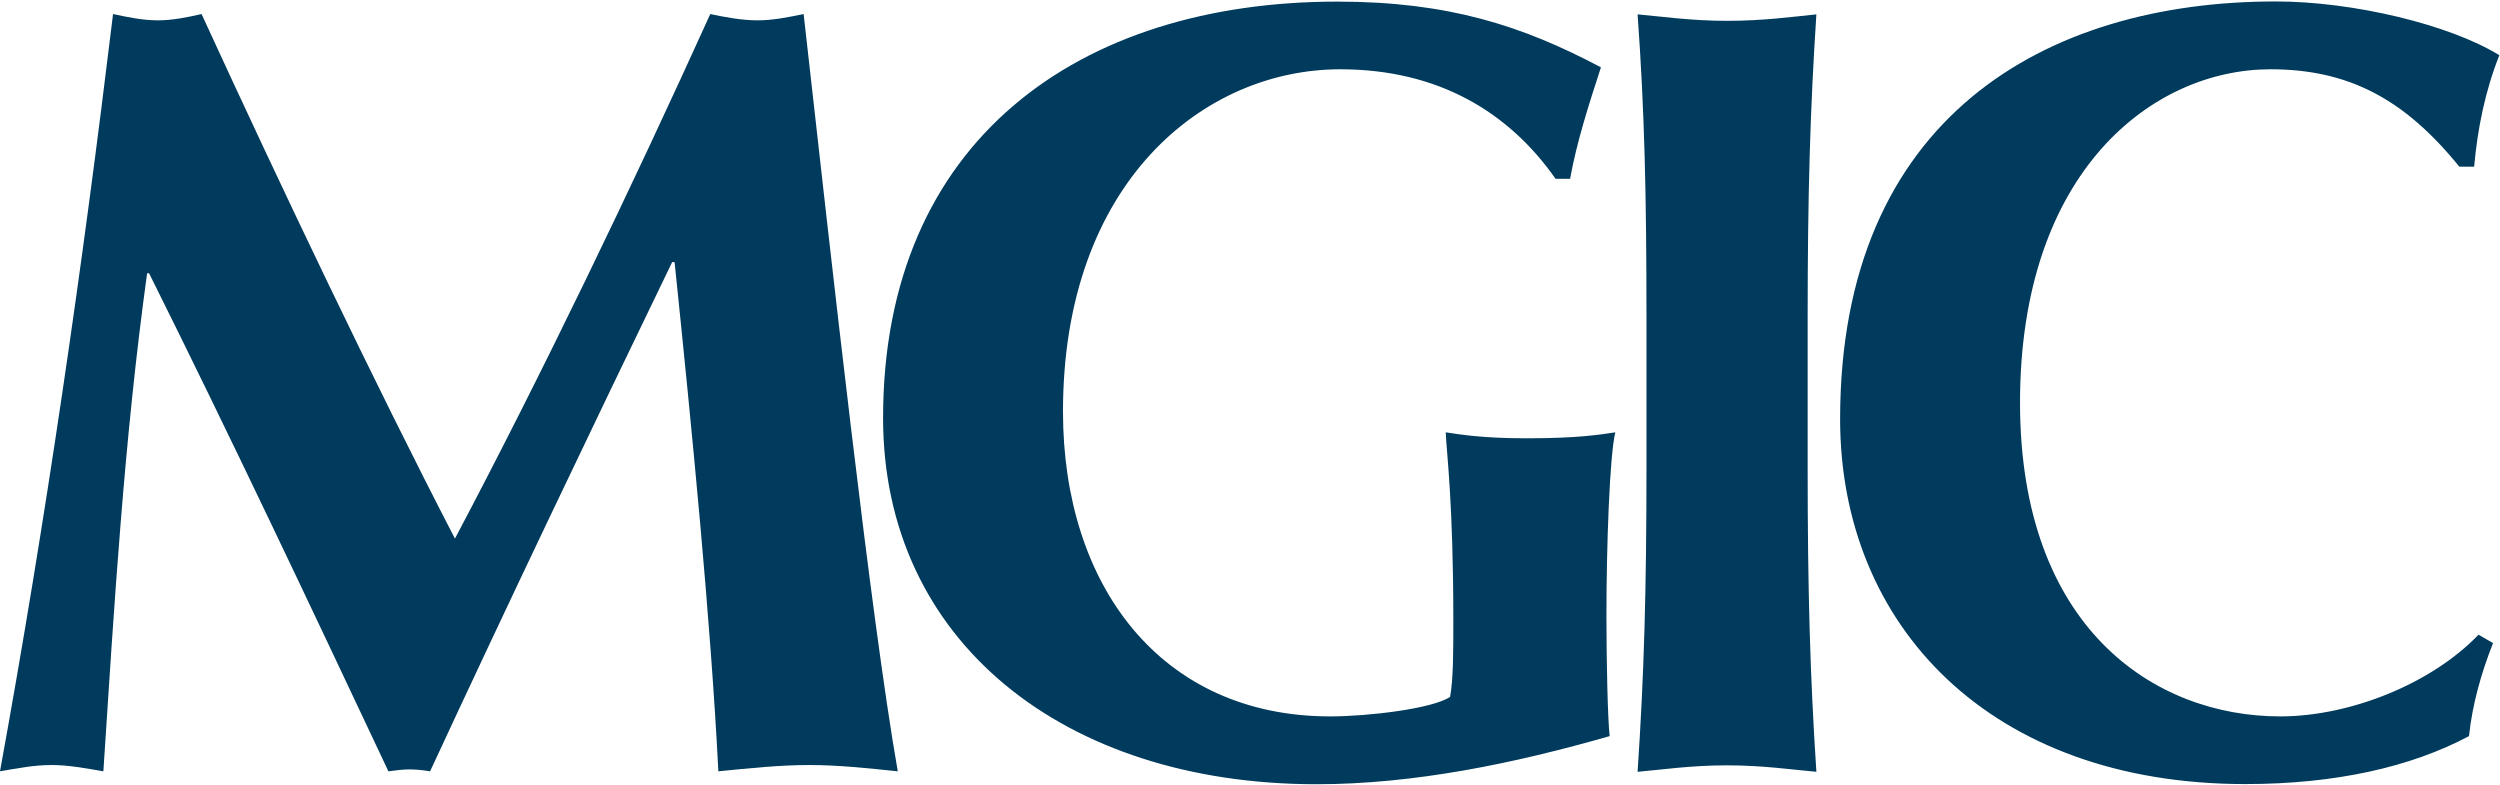
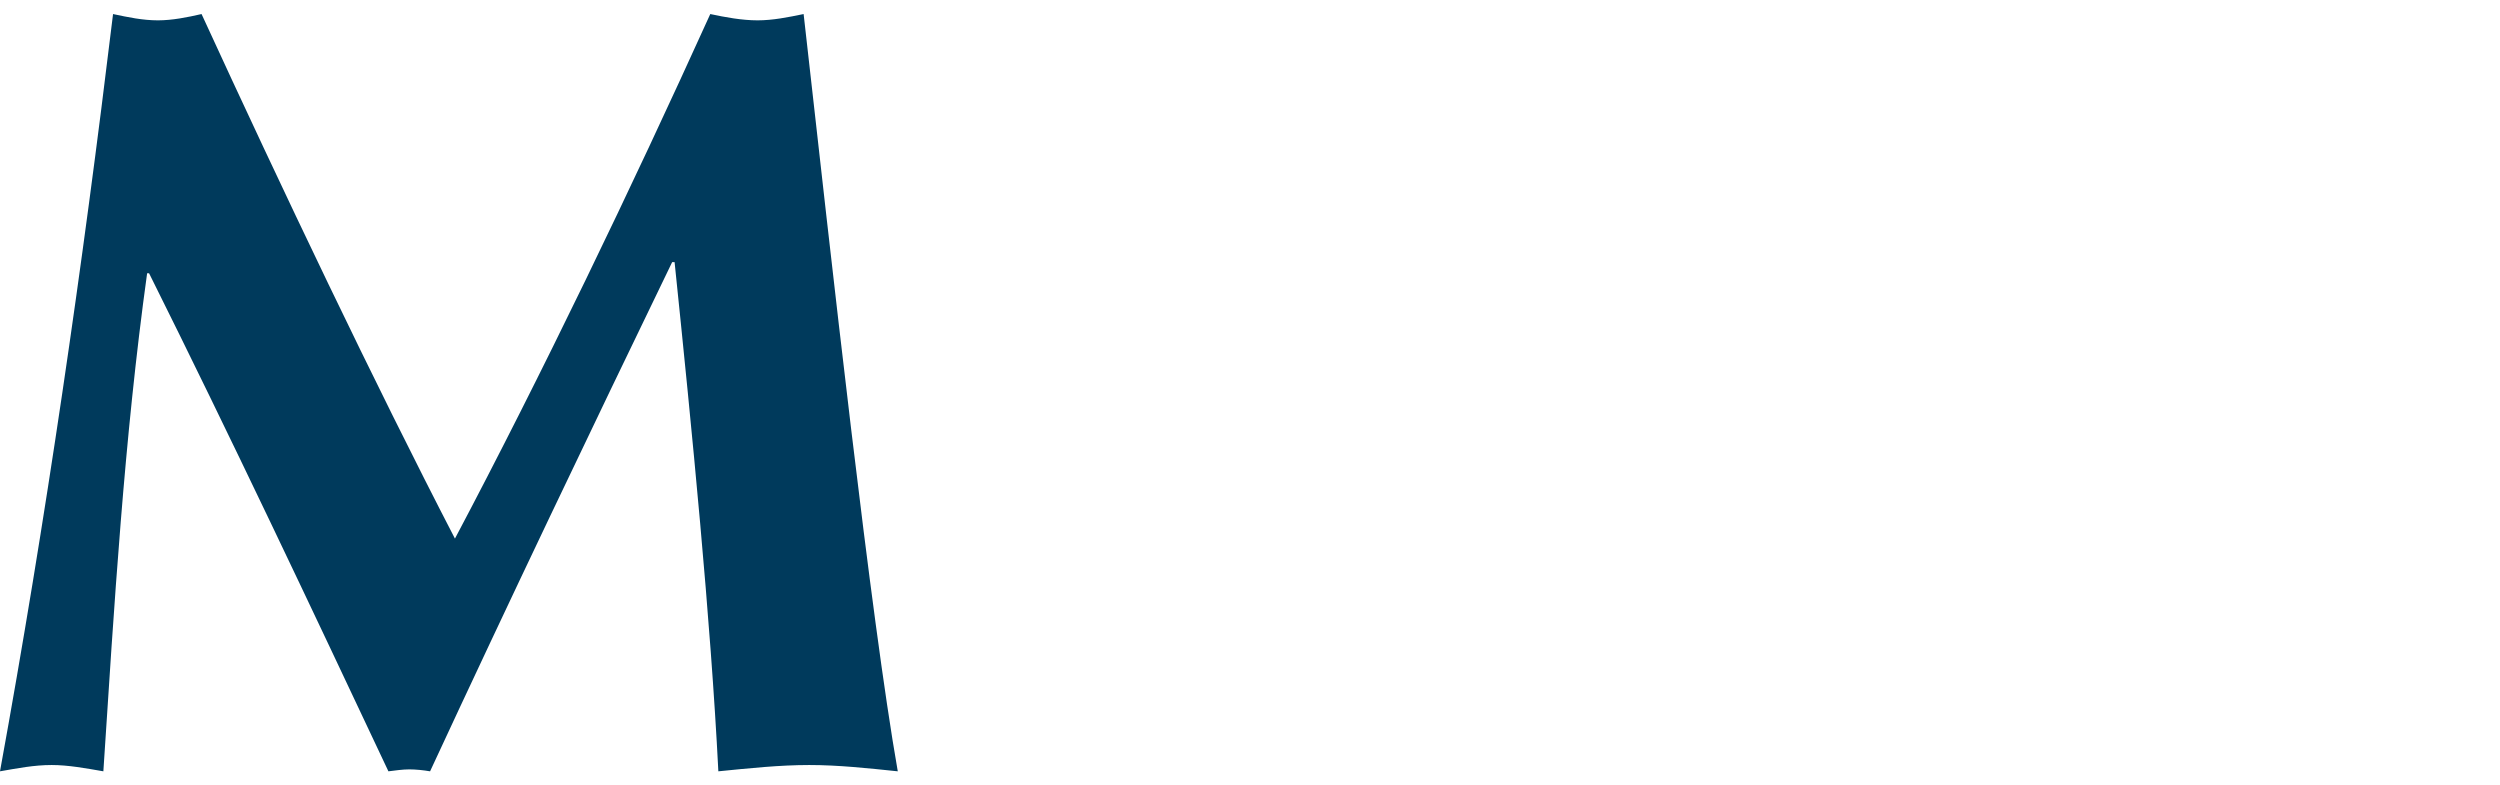
<svg xmlns="http://www.w3.org/2000/svg" version="1.2" viewBox="0 0 1548 486" width="1548" height="486">
  <title>MTG_BIG</title>
  <style>
		.s0 { fill: #003a5c } 
	</style>
  <g id="Page 1">
    <path id="Path 6" class="s0" d="m91.1 169.2c-14.2 102.5-20.4 206-27.1 308.4-10.9-1.9-21.8-3.9-32-3.9-10.9 0-21.1 2-32 3.9 28.5-156.3 51.1-312.6 70-468.9 9.4 2 18.4 3.9 27.8 3.9 8.9 0 18.3-1.9 27-3.9 49.7 108.2 107.3 229 156.9 324.8 53.6-101.3 109.2-216.9 158.1-324.8 9.4 2 19.6 3.9 29.3 3.9 9.4 0 18.8-1.9 28.5-3.9 17.6 156.3 41.5 373.2 58.3 468.9-18.3-1.9-36.7-3.9-54.8-3.9-18.4 0-37.2 2-56.3 3.9-4.8-94.5-16.2-209.9-27.1-315.3h-1.5c-50.9 105.2-101 209.9-149.9 315.3-4-0.7-8.9-1.2-12.9-1.2-4 0-8.9 0.7-12.9 1.2-48.4-102.7-97.1-205.9-148.2-308.4z" />
-     <path id="Path 7" fill-rule="evenodd" class="s0" d="m963.2 110.7c-28.5-40.7-72-67.8-133.3-67.8-84.3 0-171.7 69.7-171.7 211.9 0 107.7 60.5 188.8 165.5 188.8 23.1 0 63.3-4.7 74.2-12.1 2-10.9 2-27.8 2-47.4 0-73-4.2-103.5-4.7-116.4 8.7 1.3 22.4 3.7 50.2 3.7 32.5 0 45.9-2.4 54.8-3.7-3.5 14.2-5.5 70.2-5.5 113.7 0 28.3 0.8 64.2 2 74.4-58.8 16.9-121.1 29.8-181.6 29.8-156.2 0-268.3-88.6-268.3-226.8 0-172 121.6-257.8 281.2-257.8 68.7 0 114.6 14.9 163.3 40.7-7.5 23-14.9 45.9-19.1 69zm56.3 86.3c0-76.2-1.2-128.5-5.5-188.1 14.9 1.3 33 4 55.4 4 22.3 0 40.4-2.5 55.3-4-3.9 59.8-5.4 112.2-5.4 188.4v92.3c0 76.1 1.5 128.5 5.4 188.3-14.9-1.3-33-4-55.3-4-22.4 0-40.5 2.7-55.4 4 4-59.8 5.5-112.2 5.5-188.3zm524.2 201.2c-7.5 18.9-12.9 38.5-14.9 57.6-35.8 19.1-82.7 29.7-138.5 29.7-157.9 0-250.9-98-250.9-226 0-186.6 127-258.6 269.7-258.6 47.7 0 107.5 14.2 138.5 33.3-8.9 22.3-13.6 46.1-15.6 69h-9.2c-34-42-68.7-60.3-116.9-60.3-72.9 0-155.1 63-155.1 206.4 0 139.5 83.1 194.3 161.1 194.3 43.4 0 93.8-20.3 122.8-50.6z" />
  </g>
</svg>